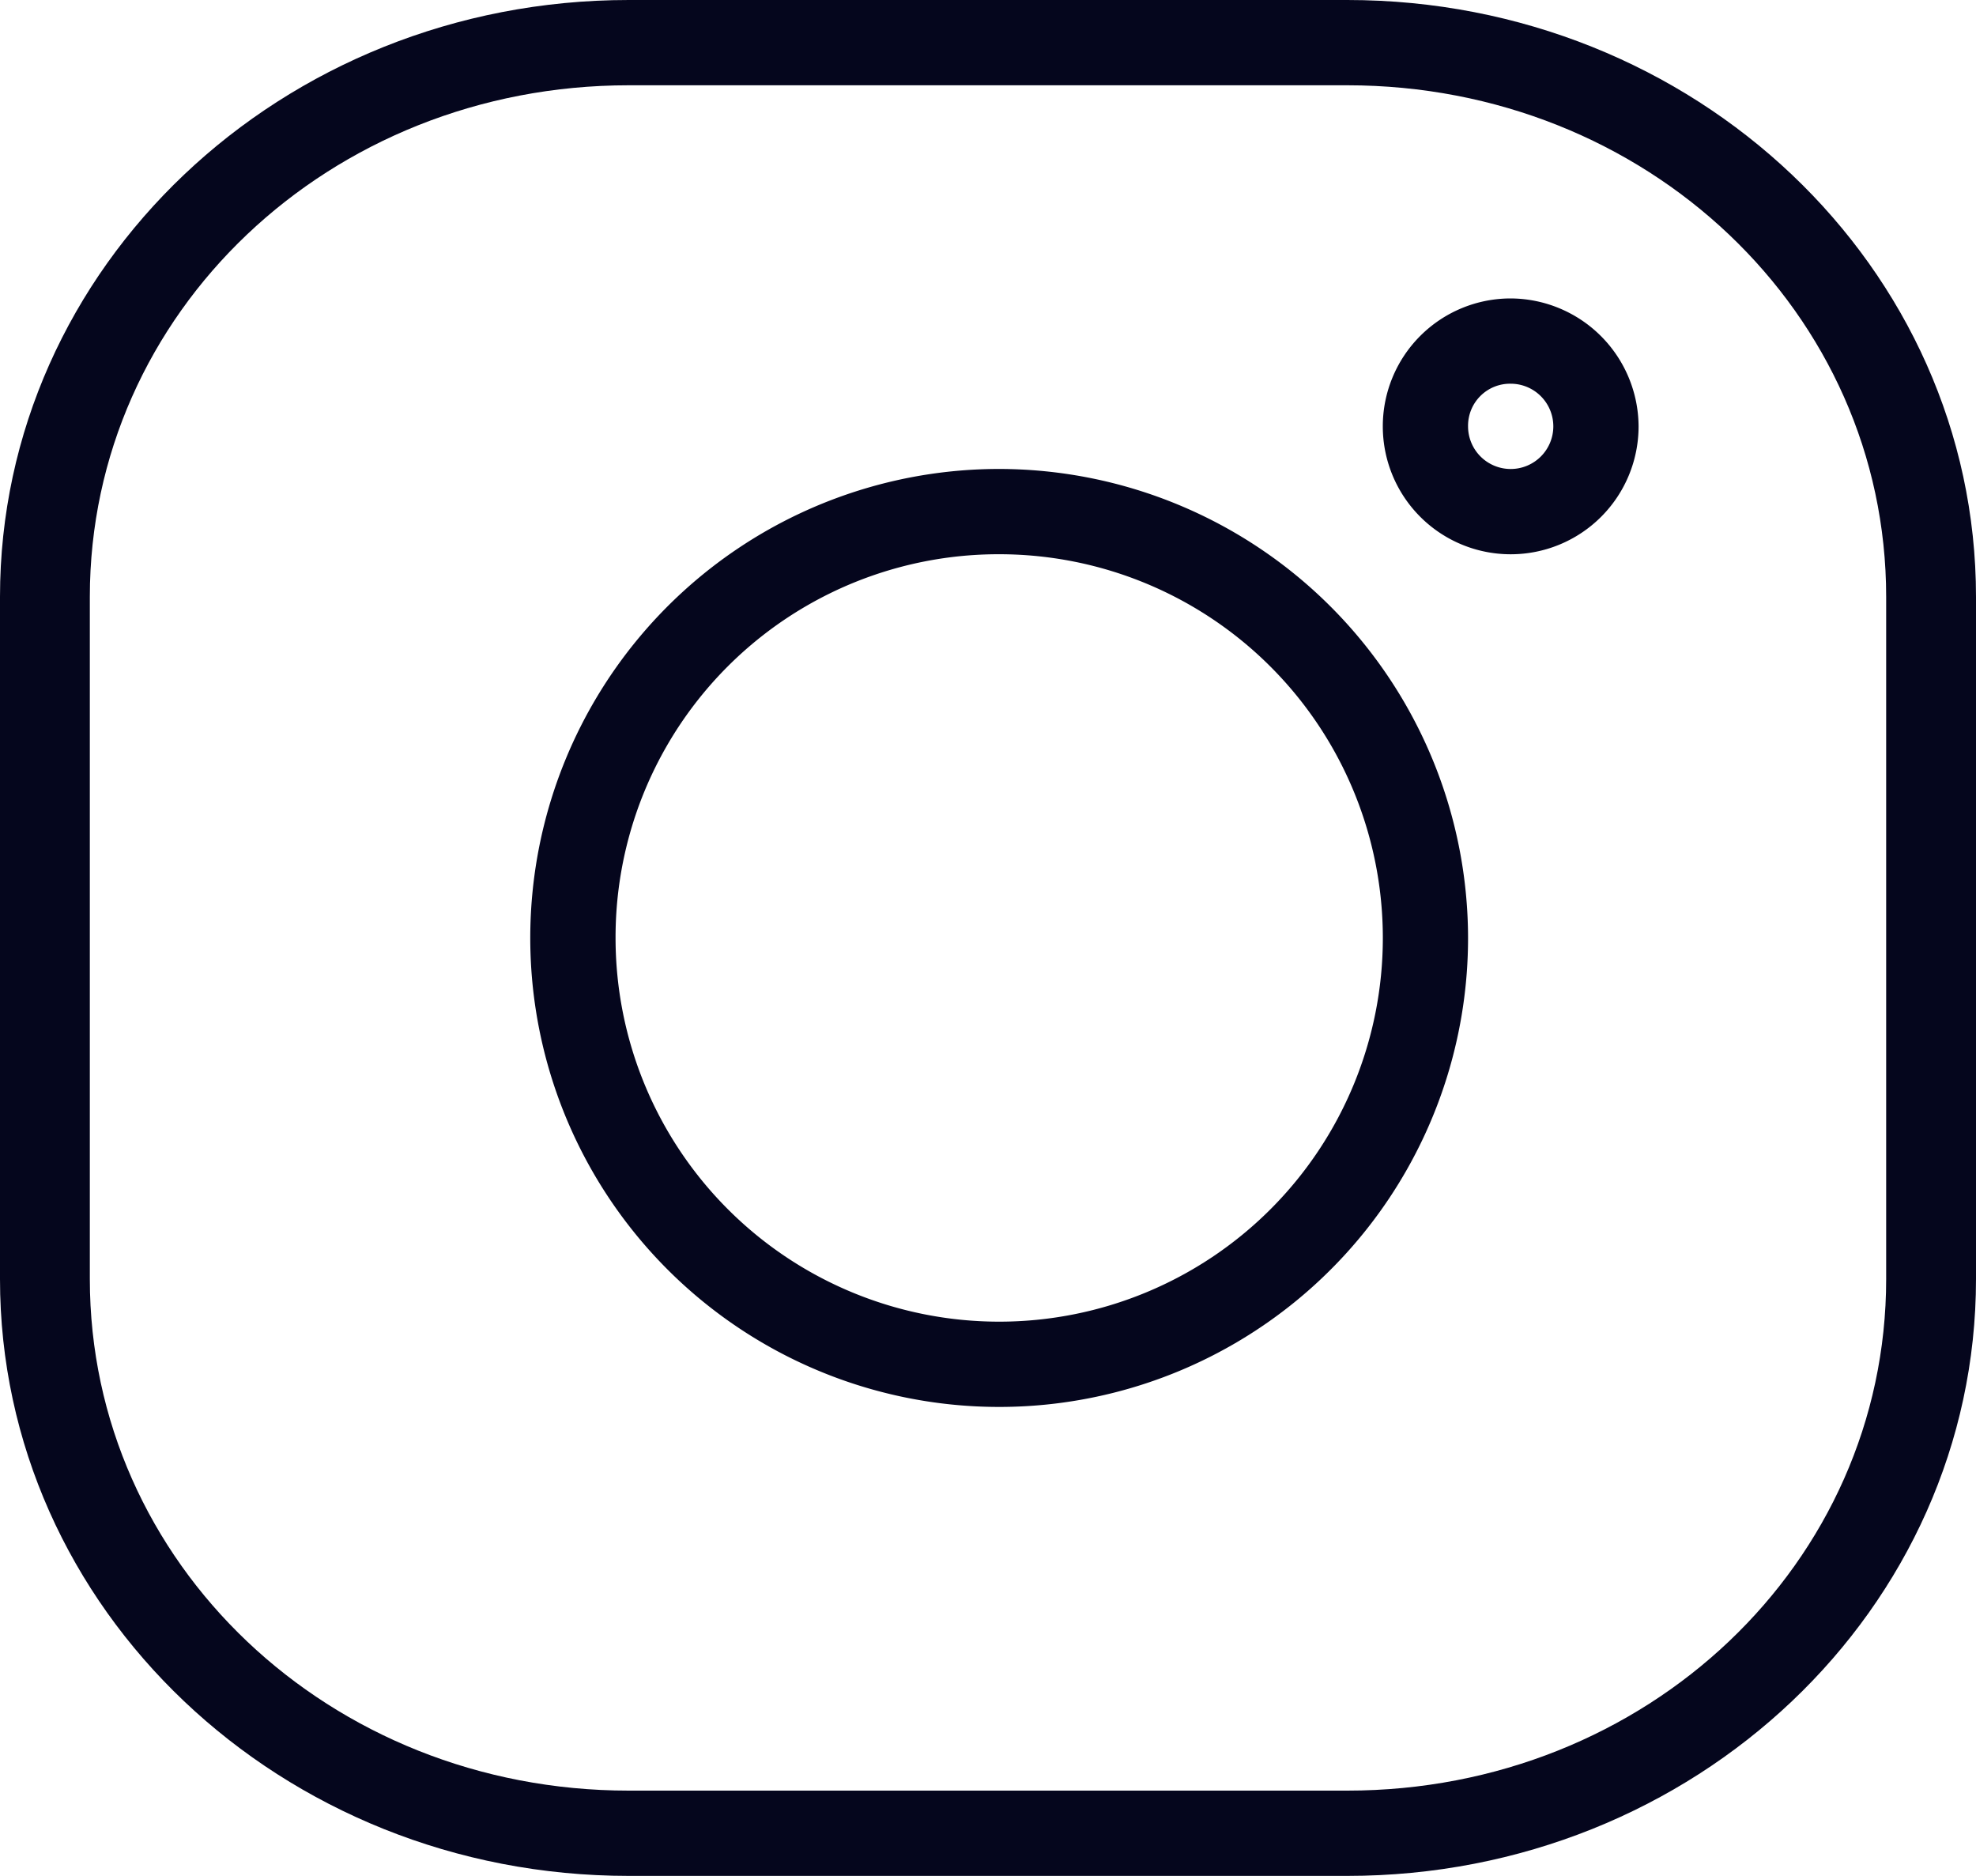
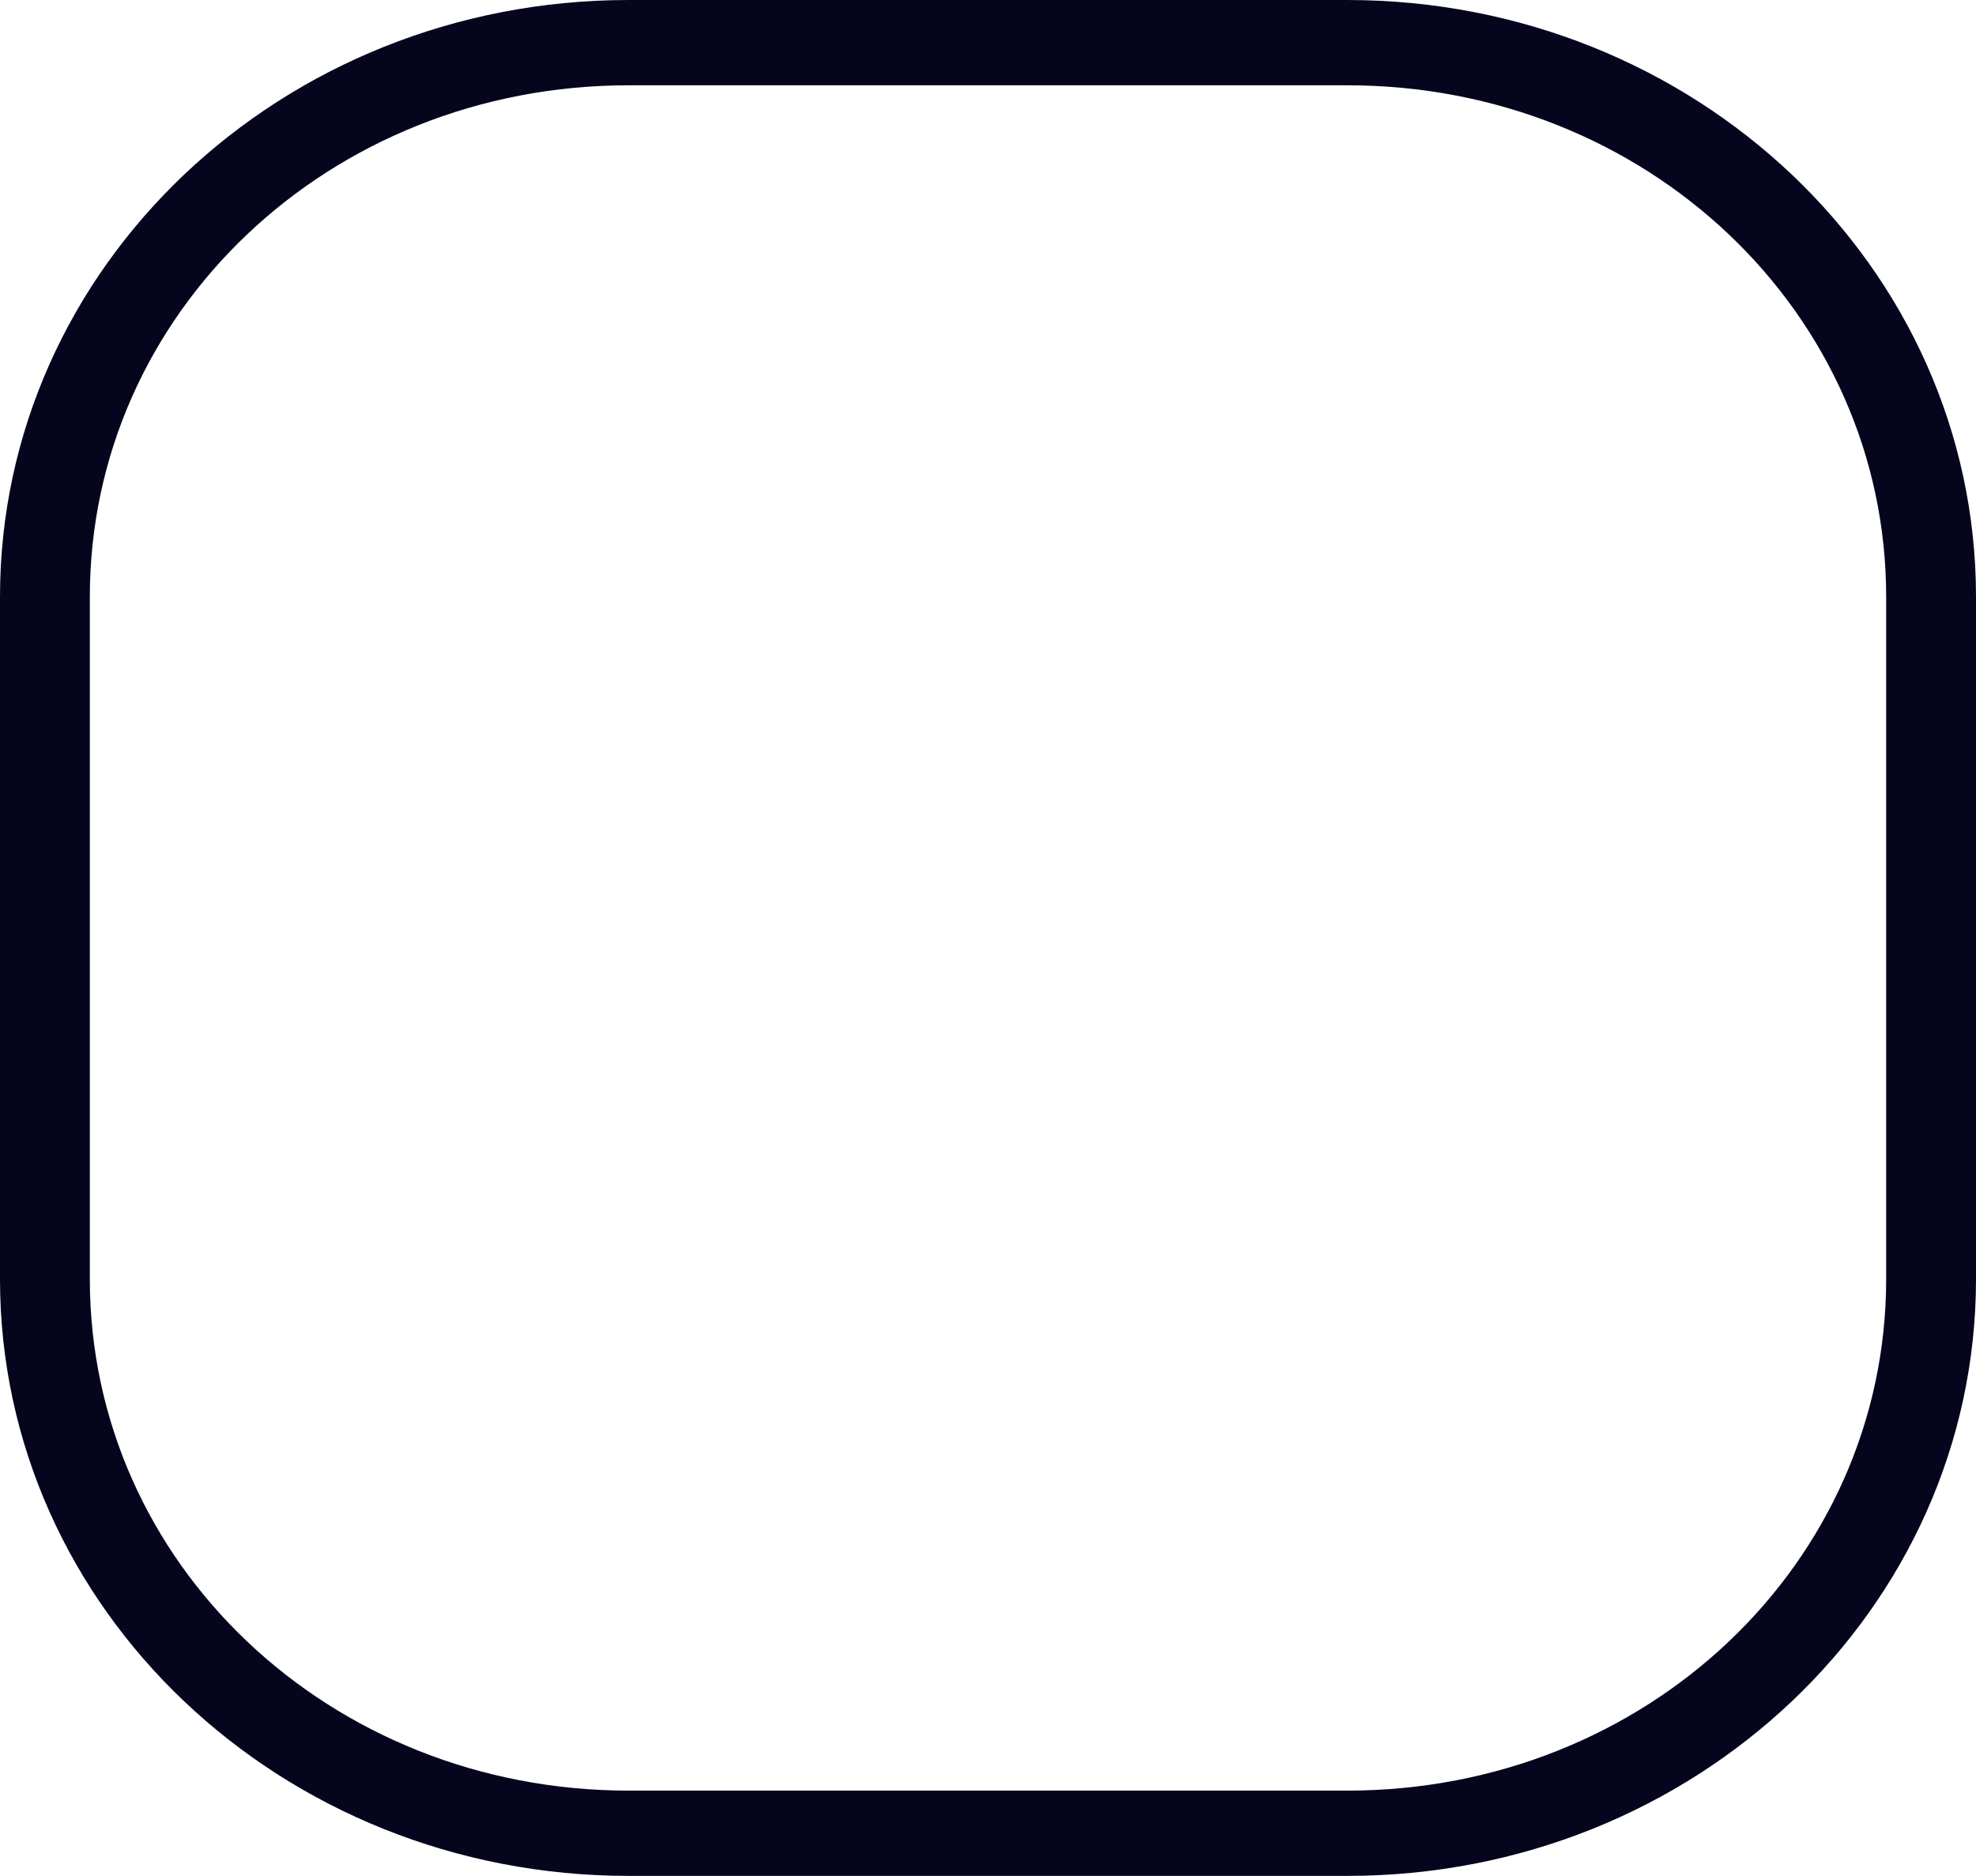
<svg xmlns="http://www.w3.org/2000/svg" id="insta" width="54" height="51.254" viewBox="0 0 54 51.254">
  <path id="Path_139" data-name="Path 139" d="M25.182,8C15.684,8,8,15.294,8,24.308V42.946c0,9.015,7.684,16.308,17.182,16.308H44.818c9.5,0,17.182-7.294,17.182-16.308V24.308C62,15.294,54.316,8,44.818,8Zm0,2.33H44.818c8.18,0,14.727,6.214,14.727,13.978V42.946c0,7.764-6.547,13.978-14.727,13.978H25.182c-8.18,0-14.727-6.214-14.727-13.978V24.308C10.455,16.544,17,10.33,25.182,10.33Z" transform="translate(-8 -8)" fill="#05061d" />
-   <path id="Path_140" data-name="Path 140" d="M31.814,19.659A12.814,12.814,0,1,0,44.627,32.473,12.831,12.831,0,0,0,31.814,19.659Zm0,2.33A10.484,10.484,0,1,1,21.33,32.473,10.466,10.466,0,0,1,31.814,21.989ZM45.792,15a3.495,3.495,0,1,0,3.495,3.495A3.512,3.512,0,0,0,45.792,15Zm0,2.33a1.165,1.165,0,1,1-1.165,1.165A1.148,1.148,0,0,1,45.792,17.33Z" transform="translate(-4.508 -6.846)" fill="#05061d" />
</svg>